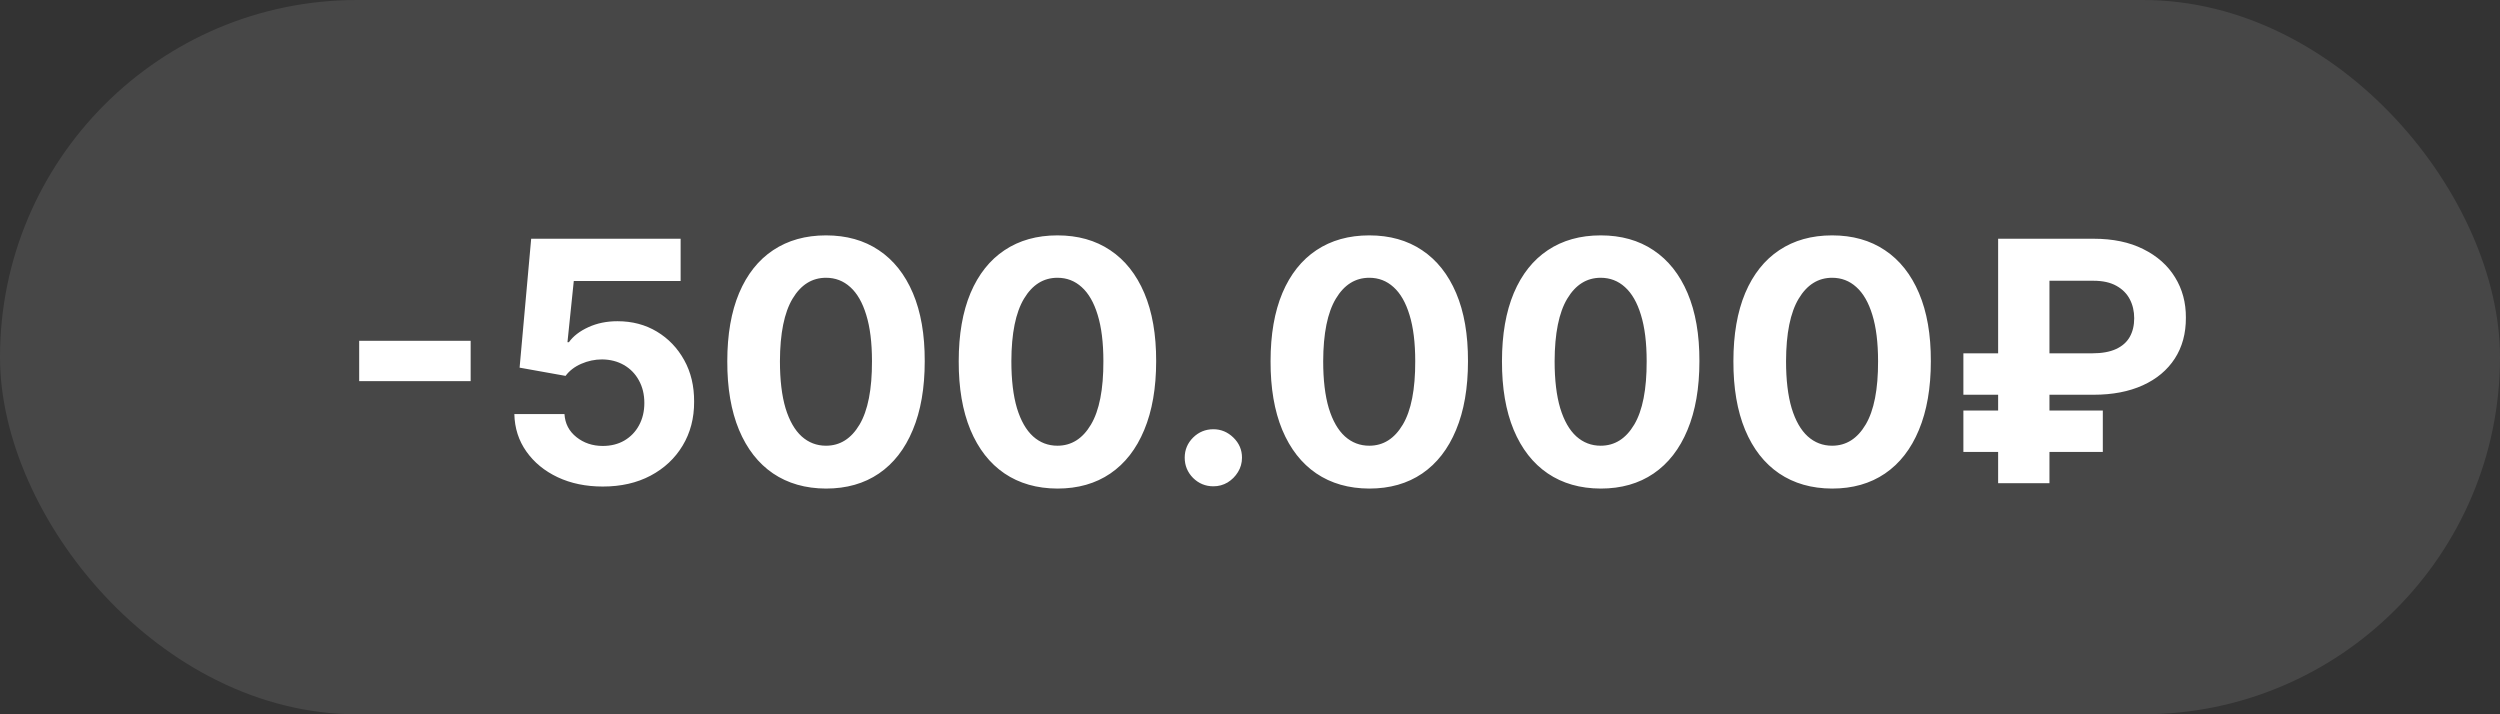
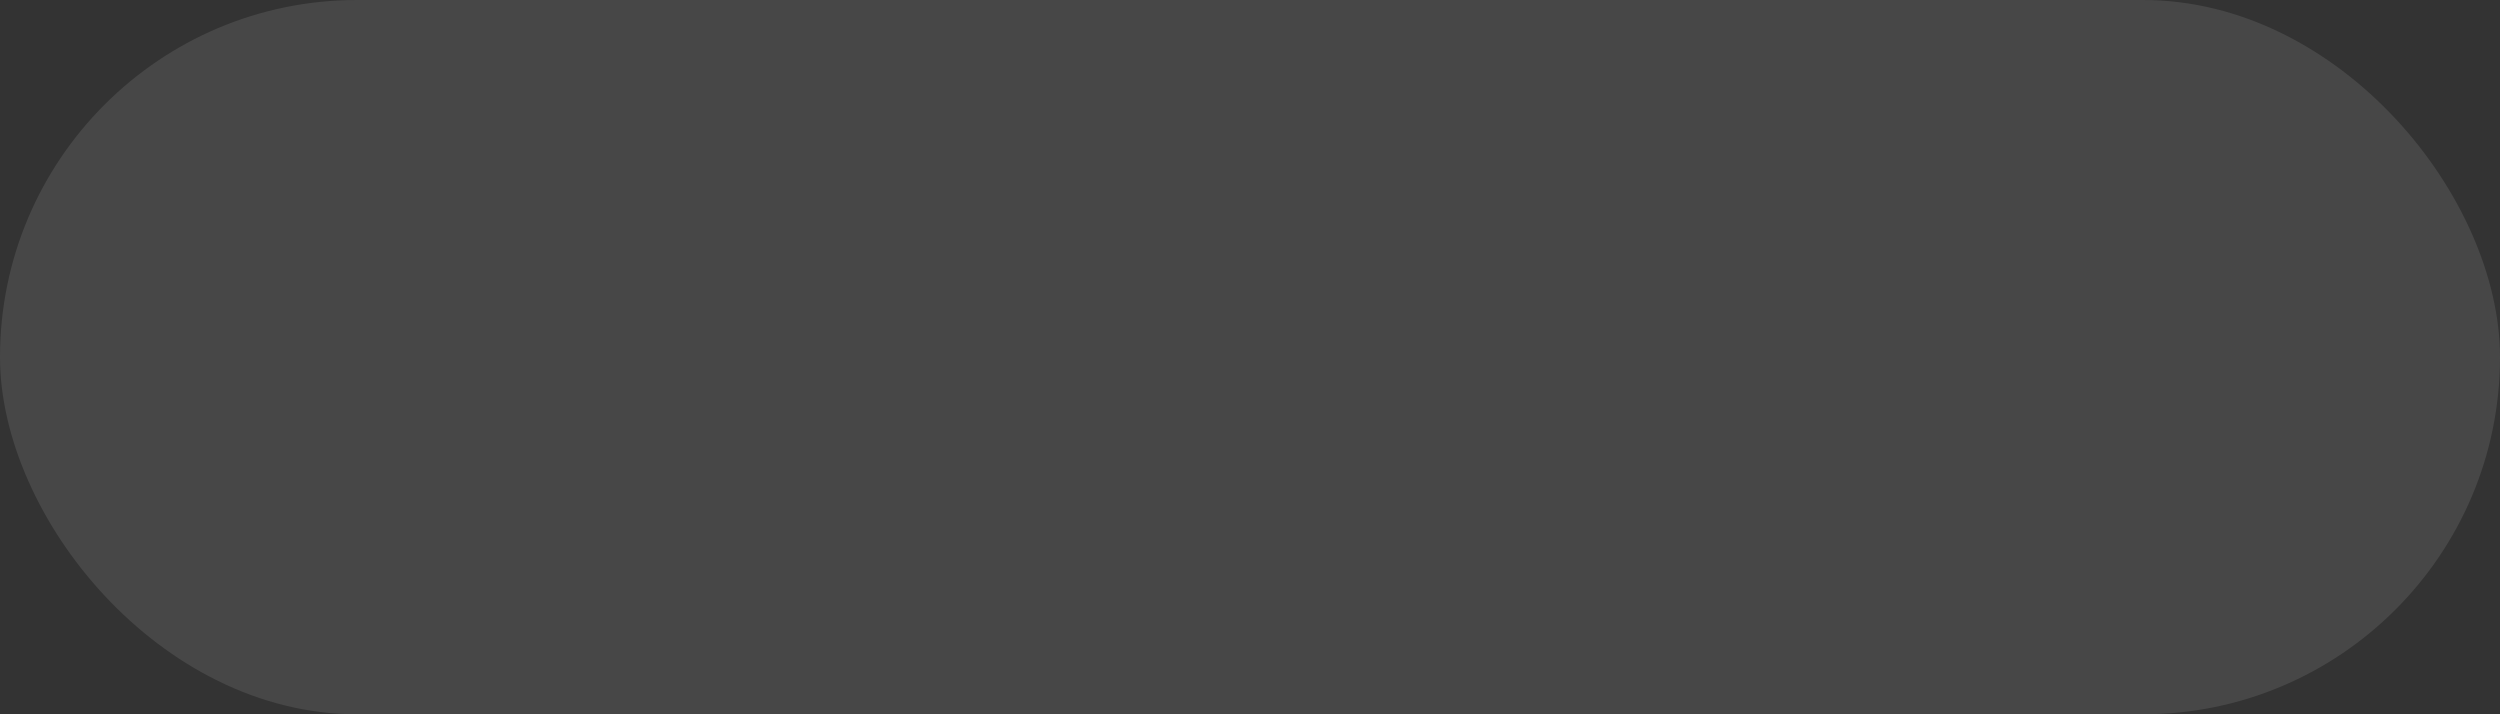
<svg xmlns="http://www.w3.org/2000/svg" width="119" height="34" viewBox="0 0 119 34" fill="none">
  <rect x="0" y="0" width="119" height="34" fill="#333333" stroke="none" />
  <rect width="119" height="34" rx="17" fill="white" fill-opacity="0.1" />
-   <path d="M22.403 16.222V18.142H17.097V16.222H22.403ZM28.693 23.159C27.89 23.159 27.174 23.011 26.546 22.716C25.921 22.421 25.424 22.013 25.057 21.494C24.689 20.975 24.498 20.381 24.483 19.71H26.869C26.896 20.161 27.085 20.526 27.438 20.807C27.79 21.087 28.208 21.227 28.693 21.227C29.079 21.227 29.421 21.142 29.716 20.972C30.015 20.797 30.248 20.557 30.415 20.25C30.585 19.939 30.671 19.583 30.671 19.182C30.671 18.773 30.583 18.413 30.409 18.102C30.239 17.792 30.002 17.549 29.699 17.375C29.396 17.201 29.049 17.112 28.659 17.108C28.318 17.108 27.987 17.178 27.665 17.318C27.347 17.458 27.099 17.65 26.921 17.892L24.733 17.5L25.284 11.364H32.398V13.375H27.312L27.011 16.29H27.079C27.284 16.002 27.593 15.763 28.006 15.574C28.419 15.384 28.881 15.29 29.392 15.29C30.093 15.29 30.718 15.454 31.267 15.784C31.816 16.114 32.25 16.566 32.568 17.142C32.886 17.714 33.044 18.373 33.04 19.119C33.044 19.903 32.862 20.6 32.494 21.21C32.131 21.816 31.621 22.294 30.966 22.642C30.314 22.987 29.557 23.159 28.693 23.159ZM39.318 23.256C38.341 23.252 37.5 23.011 36.795 22.534C36.095 22.057 35.555 21.366 35.176 20.46C34.801 19.555 34.615 18.466 34.619 17.193C34.619 15.924 34.807 14.843 35.182 13.949C35.561 13.055 36.1 12.375 36.801 11.909C37.506 11.439 38.345 11.204 39.318 11.204C40.292 11.204 41.129 11.439 41.83 11.909C42.534 12.379 43.076 13.061 43.455 13.954C43.833 14.845 44.021 15.924 44.017 17.193C44.017 18.47 43.828 19.561 43.449 20.466C43.074 21.371 42.536 22.062 41.835 22.54C41.135 23.017 40.295 23.256 39.318 23.256ZM39.318 21.216C39.985 21.216 40.517 20.881 40.915 20.21C41.312 19.54 41.51 18.534 41.506 17.193C41.506 16.311 41.415 15.576 41.233 14.989C41.055 14.402 40.801 13.96 40.472 13.665C40.146 13.369 39.761 13.222 39.318 13.222C38.655 13.222 38.125 13.553 37.727 14.216C37.33 14.879 37.129 15.871 37.125 17.193C37.125 18.087 37.214 18.833 37.392 19.432C37.574 20.026 37.83 20.474 38.159 20.773C38.489 21.068 38.875 21.216 39.318 21.216ZM50.334 23.256C49.356 23.252 48.516 23.011 47.811 22.534C47.11 22.057 46.571 21.366 46.192 20.46C45.817 19.555 45.631 18.466 45.635 17.193C45.635 15.924 45.822 14.843 46.197 13.949C46.576 13.055 47.116 12.375 47.817 11.909C48.521 11.439 49.36 11.204 50.334 11.204C51.307 11.204 52.144 11.439 52.845 11.909C53.55 12.379 54.091 13.061 54.47 13.954C54.849 14.845 55.036 15.924 55.033 17.193C55.033 18.47 54.843 19.561 54.465 20.466C54.09 21.371 53.552 22.062 52.851 22.54C52.15 23.017 51.311 23.256 50.334 23.256ZM50.334 21.216C51.001 21.216 51.533 20.881 51.93 20.21C52.328 19.54 52.525 18.534 52.521 17.193C52.521 16.311 52.43 15.576 52.249 14.989C52.071 14.402 51.817 13.96 51.487 13.665C51.161 13.369 50.777 13.222 50.334 13.222C49.671 13.222 49.141 13.553 48.743 14.216C48.345 14.879 48.144 15.871 48.141 17.193C48.141 18.087 48.23 18.833 48.408 19.432C48.59 20.026 48.845 20.474 49.175 20.773C49.504 21.068 49.891 21.216 50.334 21.216ZM57.756 23.148C57.381 23.148 57.059 23.015 56.79 22.75C56.525 22.481 56.392 22.159 56.392 21.784C56.392 21.413 56.525 21.095 56.79 20.829C57.059 20.564 57.381 20.432 57.756 20.432C58.119 20.432 58.438 20.564 58.71 20.829C58.983 21.095 59.119 21.413 59.119 21.784C59.119 22.034 59.055 22.263 58.926 22.472C58.801 22.676 58.636 22.841 58.432 22.966C58.227 23.087 58.002 23.148 57.756 23.148ZM65.178 23.256C64.2 23.252 63.359 23.011 62.655 22.534C61.954 22.057 61.414 21.366 61.035 20.46C60.66 19.555 60.475 18.466 60.479 17.193C60.479 15.924 60.666 14.843 61.041 13.949C61.42 13.055 61.96 12.375 62.66 11.909C63.365 11.439 64.204 11.204 65.178 11.204C66.151 11.204 66.988 11.439 67.689 11.909C68.394 12.379 68.935 13.061 69.314 13.954C69.693 14.845 69.88 15.924 69.876 17.193C69.876 18.47 69.687 19.561 69.308 20.466C68.933 21.371 68.395 22.062 67.695 22.54C66.994 23.017 66.155 23.256 65.178 23.256ZM65.178 21.216C65.844 21.216 66.376 20.881 66.774 20.21C67.172 19.54 67.369 18.534 67.365 17.193C67.365 16.311 67.274 15.576 67.092 14.989C66.914 14.402 66.66 13.96 66.331 13.665C66.005 13.369 65.621 13.222 65.178 13.222C64.515 13.222 63.984 13.553 63.587 14.216C63.189 14.879 62.988 15.871 62.984 17.193C62.984 18.087 63.073 18.833 63.251 19.432C63.433 20.026 63.689 20.474 64.019 20.773C64.348 21.068 64.734 21.216 65.178 21.216ZM76.193 23.256C75.216 23.252 74.375 23.011 73.671 22.534C72.97 22.057 72.43 21.366 72.051 20.46C71.676 19.555 71.49 18.466 71.494 17.193C71.494 15.924 71.682 14.843 72.057 13.949C72.436 13.055 72.975 12.375 73.676 11.909C74.381 11.439 75.22 11.204 76.193 11.204C77.167 11.204 78.004 11.439 78.704 11.909C79.409 12.379 79.951 13.061 80.329 13.954C80.708 14.845 80.896 15.924 80.892 17.193C80.892 18.47 80.703 19.561 80.324 20.466C79.949 21.371 79.411 22.062 78.71 22.54C78.01 23.017 77.171 23.256 76.193 23.256ZM76.193 21.216C76.86 21.216 77.392 20.881 77.79 20.21C78.188 19.54 78.385 18.534 78.381 17.193C78.381 16.311 78.29 15.576 78.108 14.989C77.93 14.402 77.676 13.96 77.347 13.665C77.021 13.369 76.636 13.222 76.193 13.222C75.53 13.222 75 13.553 74.602 14.216C74.204 14.879 74.004 15.871 74 17.193C74 18.087 74.089 18.833 74.267 19.432C74.449 20.026 74.704 20.474 75.034 20.773C75.364 21.068 75.75 21.216 76.193 21.216ZM87.209 23.256C86.231 23.252 85.391 23.011 84.686 22.534C83.985 22.057 83.445 21.366 83.067 20.46C82.692 19.555 82.506 18.466 82.51 17.193C82.51 15.924 82.697 14.843 83.072 13.949C83.451 13.055 83.991 12.375 84.692 11.909C85.396 11.439 86.235 11.204 87.209 11.204C88.182 11.204 89.019 11.439 89.72 11.909C90.425 12.379 90.966 13.061 91.345 13.954C91.724 14.845 91.912 15.924 91.908 17.193C91.908 18.47 91.718 19.561 91.34 20.466C90.965 21.371 90.427 22.062 89.726 22.54C89.025 23.017 88.186 23.256 87.209 23.256ZM87.209 21.216C87.876 21.216 88.408 20.881 88.805 20.21C89.203 19.54 89.4 18.534 89.396 17.193C89.396 16.311 89.305 15.576 89.124 14.989C88.945 14.402 88.692 13.96 88.362 13.665C88.037 13.369 87.652 13.222 87.209 13.222C86.546 13.222 86.016 13.553 85.618 14.216C85.22 14.879 85.019 15.871 85.016 17.193C85.016 18.087 85.105 18.833 85.283 19.432C85.465 20.026 85.72 20.474 86.05 20.773C86.379 21.068 86.766 21.216 87.209 21.216ZM99.656 18.79H93.457V16.818H99.588C100.05 16.818 100.429 16.75 100.724 16.614C101.02 16.477 101.238 16.284 101.378 16.034C101.518 15.784 101.588 15.489 101.588 15.148C101.588 14.814 101.518 14.513 101.378 14.244C101.238 13.975 101.024 13.761 100.736 13.602C100.448 13.443 100.088 13.364 99.656 13.364H97.554V23H95.111V11.364H99.656C100.577 11.364 101.365 11.528 102.02 11.858C102.679 12.184 103.183 12.631 103.531 13.199C103.88 13.763 104.052 14.403 104.048 15.119C104.052 15.869 103.876 16.519 103.52 17.068C103.164 17.617 102.656 18.042 101.997 18.341C101.338 18.64 100.558 18.79 99.656 18.79ZM100.094 19.54V21.511H93.457V19.54H100.094Z" fill="white" />
</svg>